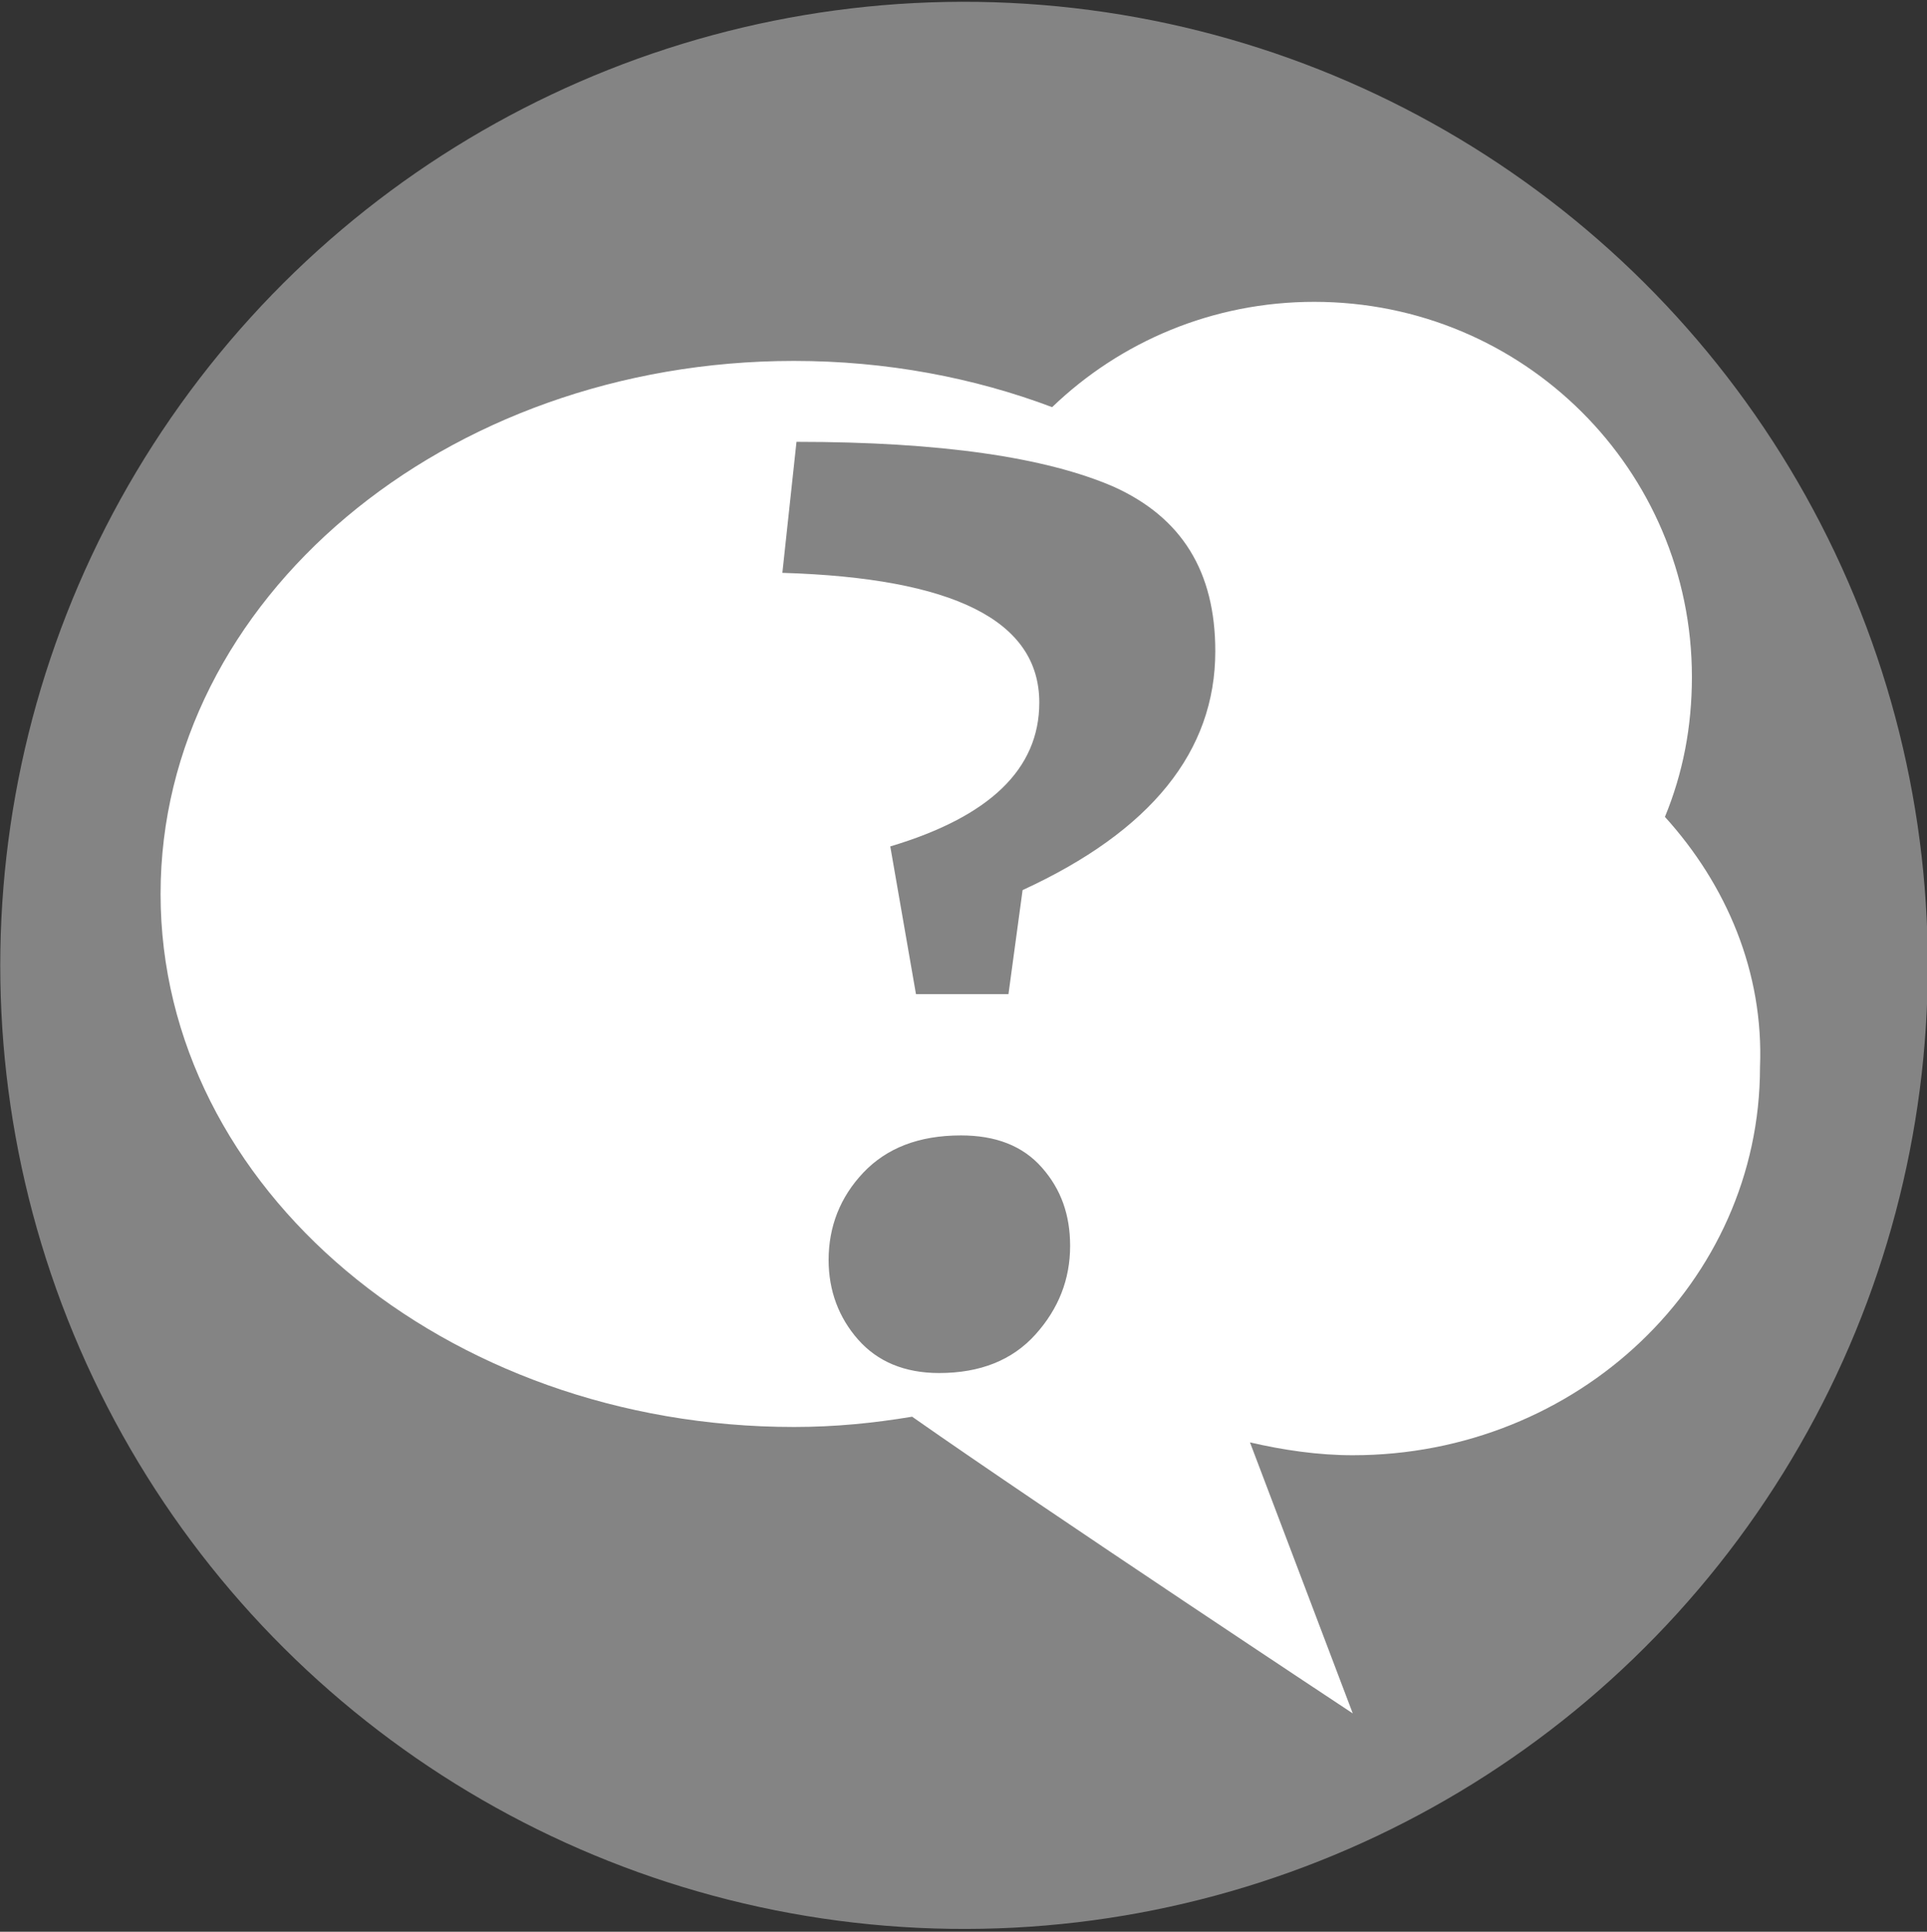
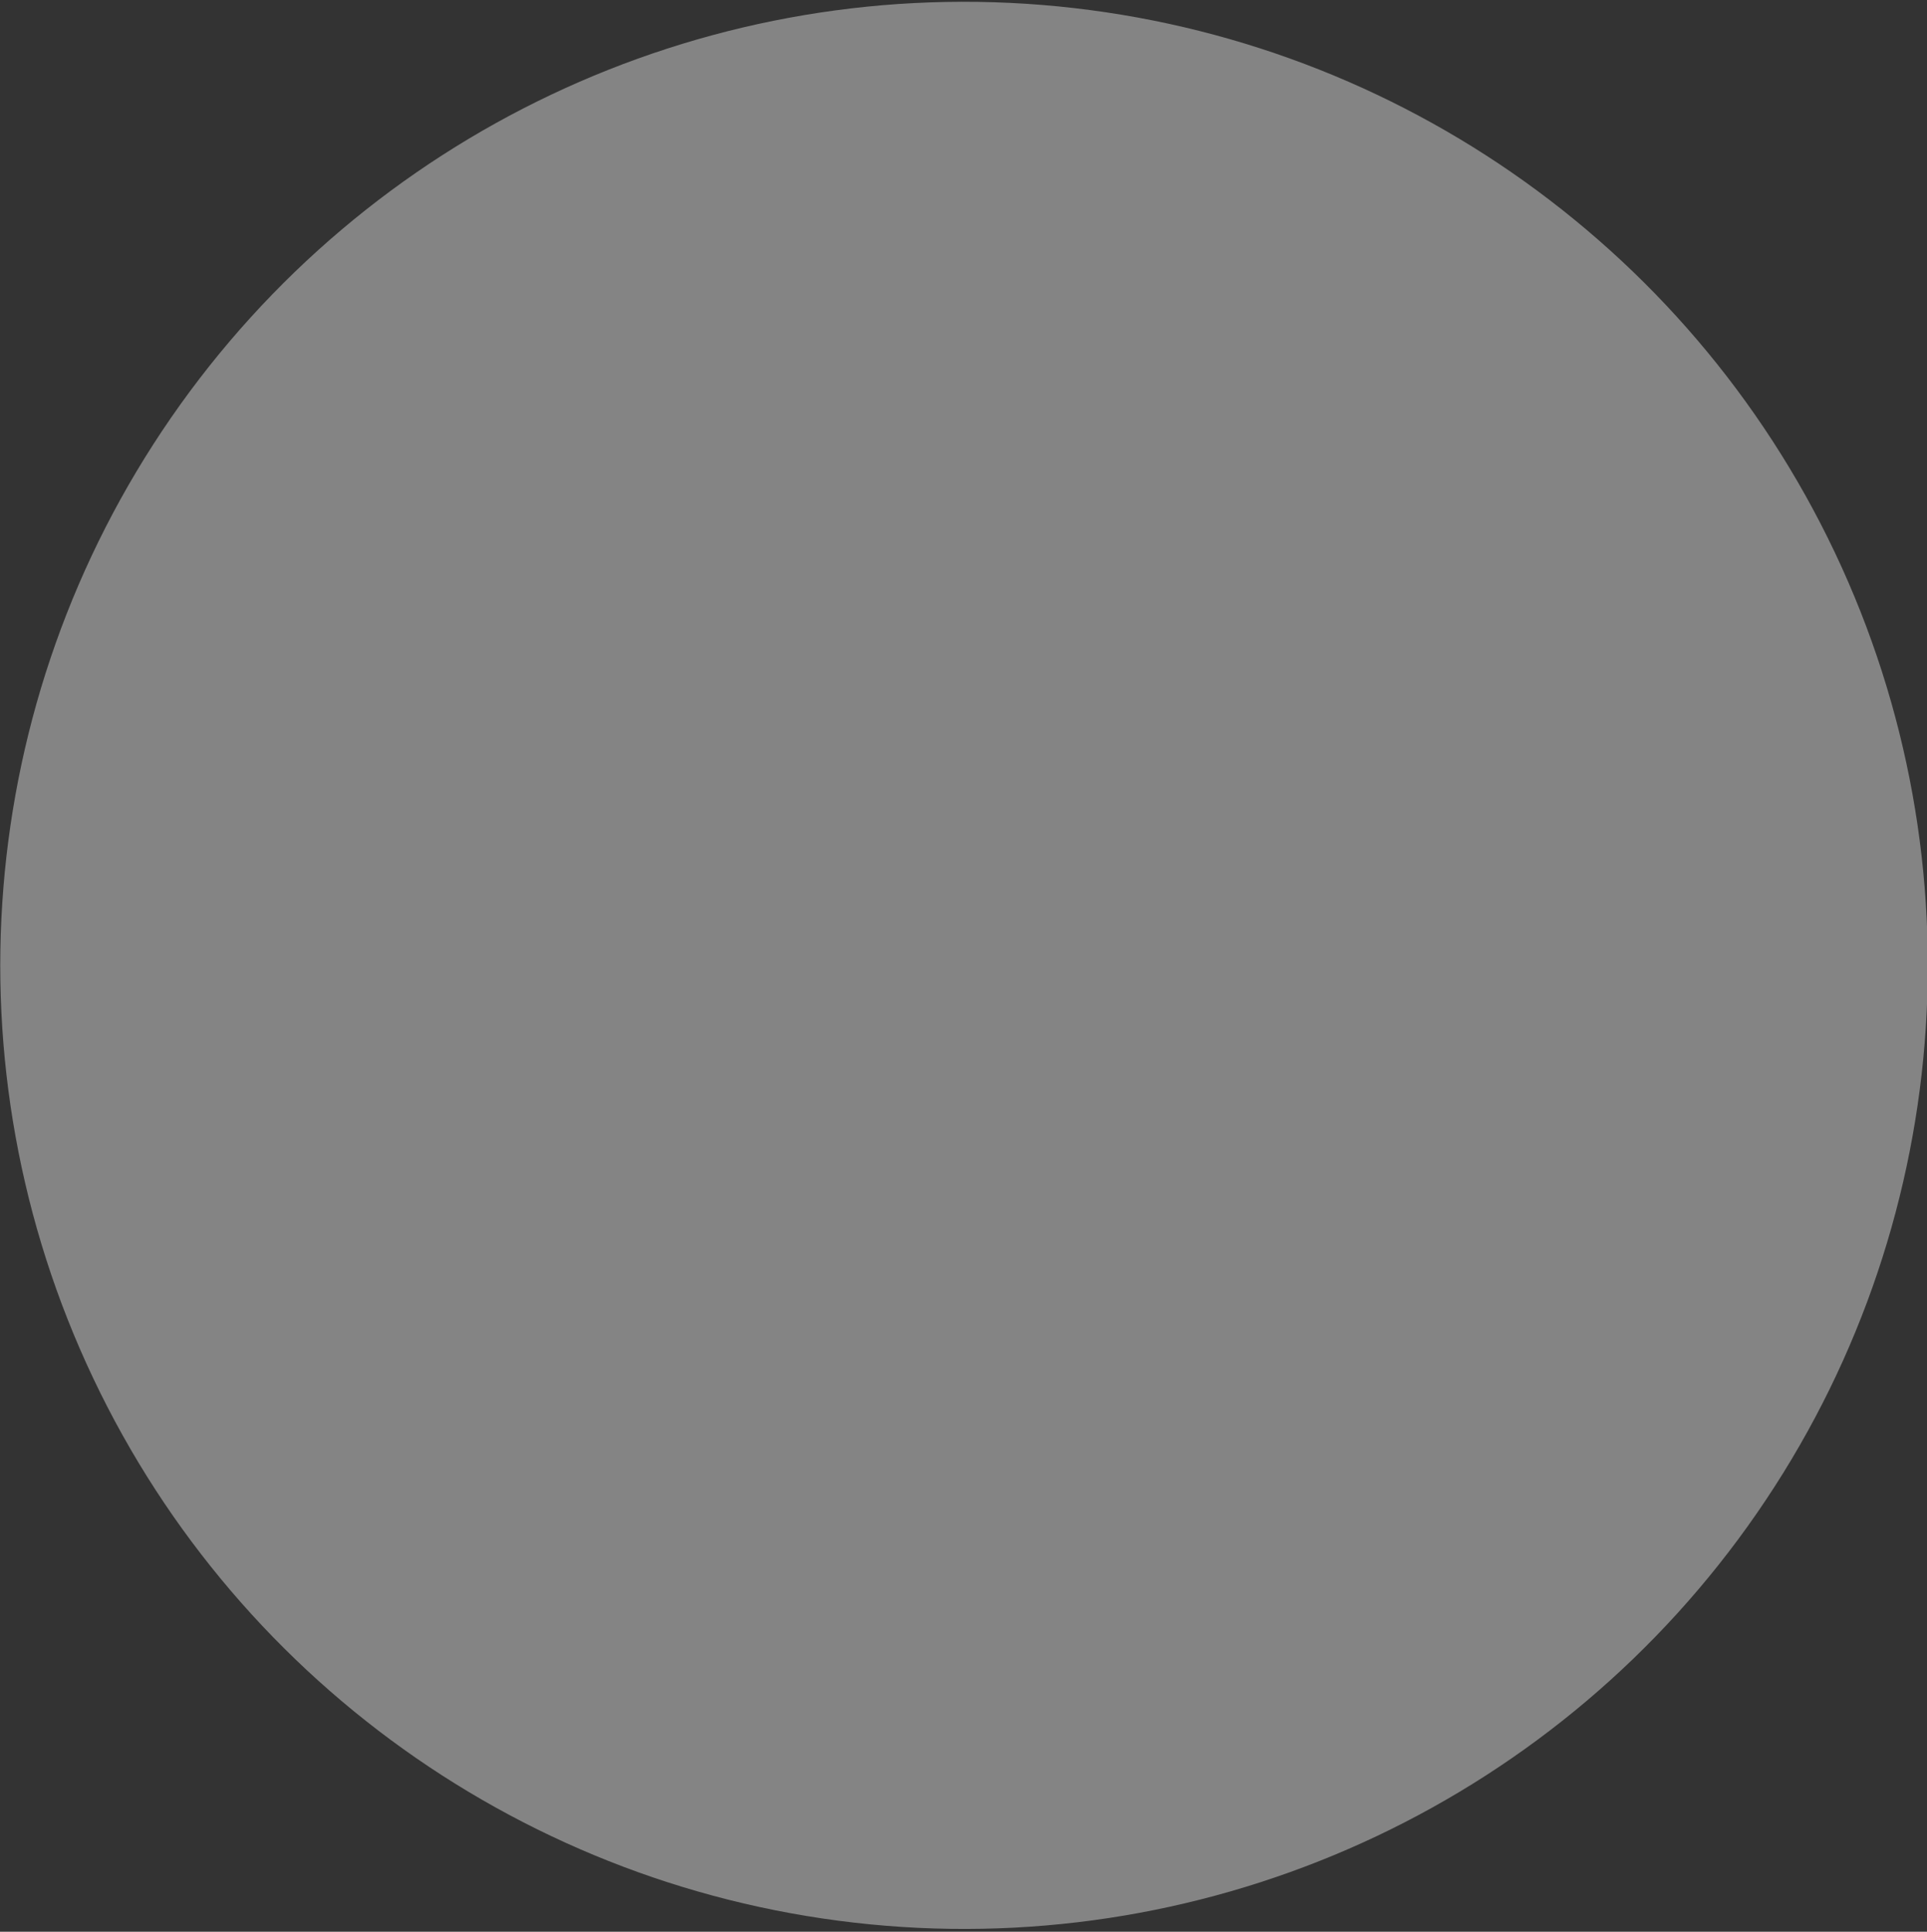
<svg xmlns="http://www.w3.org/2000/svg" version="1.1" id="レイヤー_1" x="0px" y="0px" width="150px" height="150.4px" viewBox="0 0 150 150.4" style="enable-background:new 0 0 150 150.4;" xml:space="preserve">
  <rect x="0" y="0" width="150" height="150.4" fill="#333333" stroke="none" />
  <style type="text/css">
	.st0{fill:#848484;}
	.st1{fill:#FFFFFF;}
</style>
  <ellipse transform="matrix(8.097519e-02 -0.997 0.997 8.097519e-02 -6.006 143.846)" class="st0" cx="75" cy="75.2" rx="75" ry="75" />
  <g>
-     <path class="st1" d="M129.6,63.6c1.4-3.4,2.1-7,2.1-10.9c0-16.1-13.1-29.2-29.4-29.2c-7.9,0-15.1,3.1-20.4,8.2   c-6.1-2.3-12.9-3.6-20.1-3.6c-27.2,0-49.3,18.6-49.3,41.5c0,22.9,22.1,41.5,49.3,41.5c3.2,0,6.2-0.3,9.2-0.8   c10.7,7.5,34.3,23.1,34.3,23.1l-8-21.1c2.6,0.6,5.3,1,8,1c17.5,0,31.7-13.5,31.7-30.2C137.3,75.7,134.4,68.9,129.6,63.6z" />
    <g>
      <path class="st0" d="M94.6,50.7c0,7.8-5,14-15,18.6l-1.1,8.1h-7.2l-2-11.5c7.7-2.3,11.6-6,11.6-11.2c0-6.4-6.7-9.7-20-10.1    L62,34.4c11.2,0,19.4,1.2,24.7,3.5C92,40.3,94.6,44.5,94.6,50.7z M83.3,97c0,2.6-0.9,4.9-2.7,6.9c-1.8,2-4.3,3-7.5,3    c-2.7,0-4.8-0.9-6.3-2.6c-1.5-1.7-2.3-3.8-2.3-6.2c0-2.6,0.9-4.9,2.7-6.8c1.8-1.9,4.3-2.9,7.6-2.9c2.7,0,4.8,0.8,6.3,2.5    C82.6,92.6,83.3,94.6,83.3,97z" />
    </g>
  </g>
</svg>